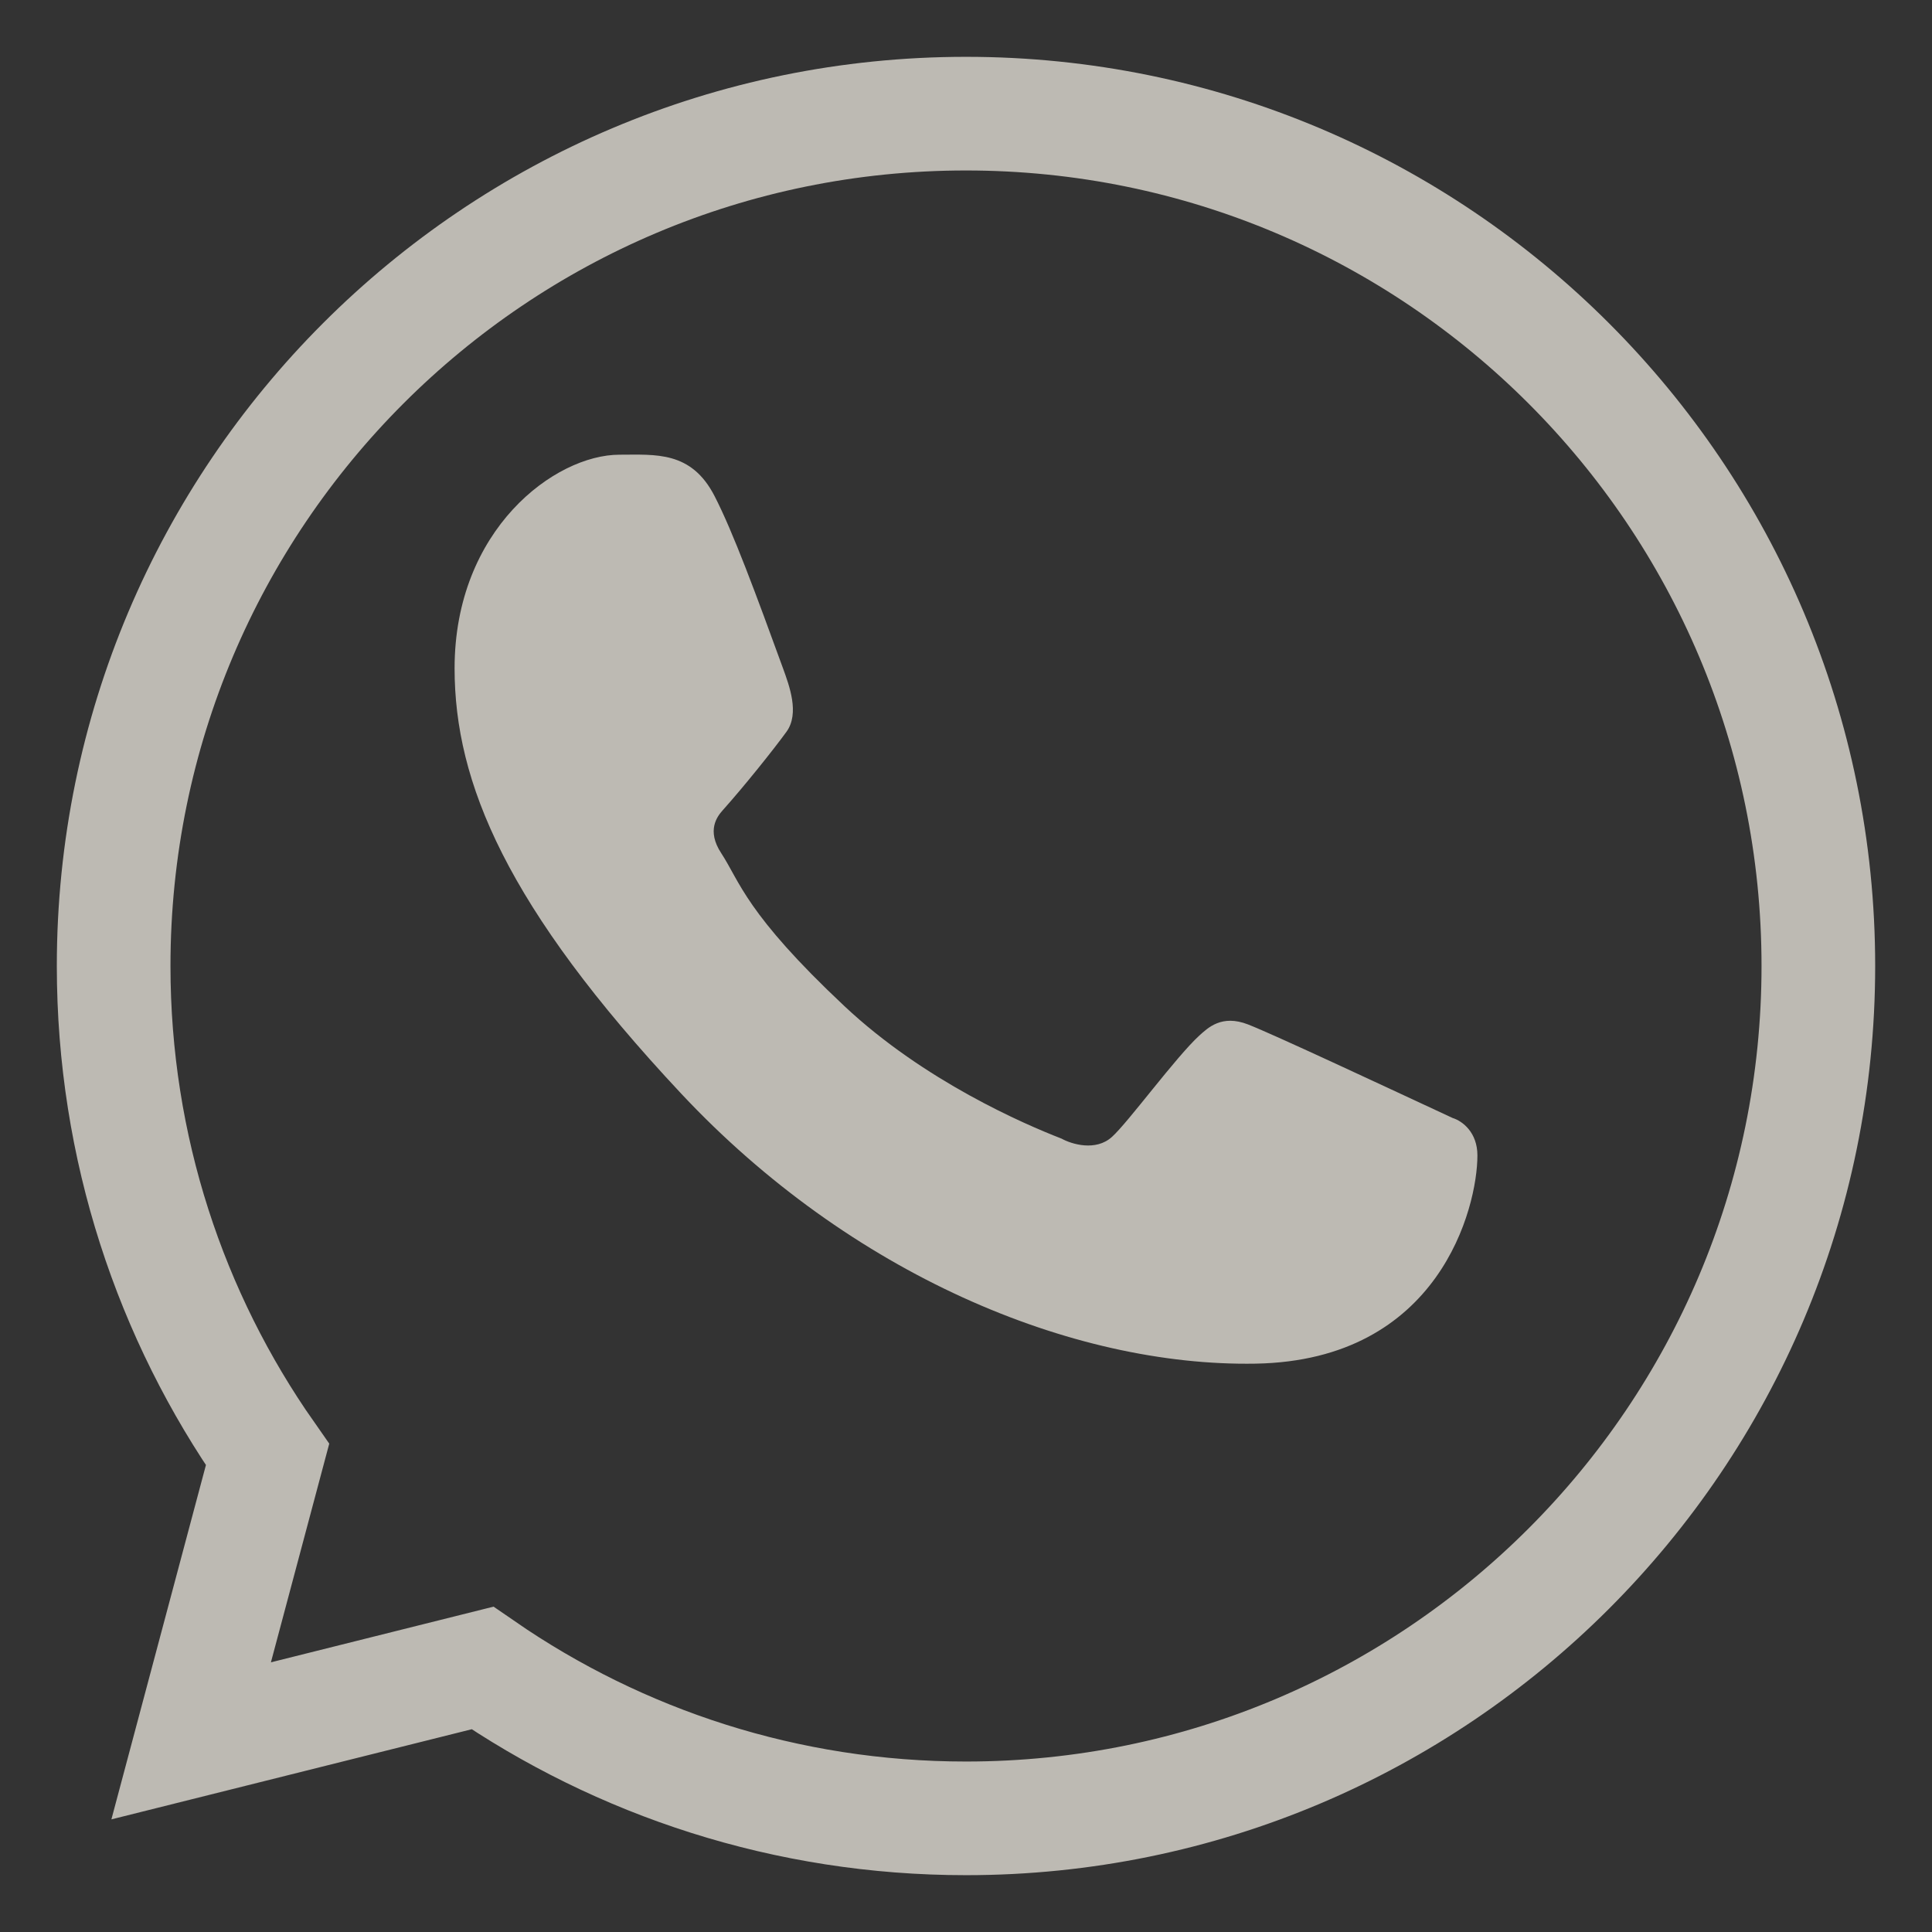
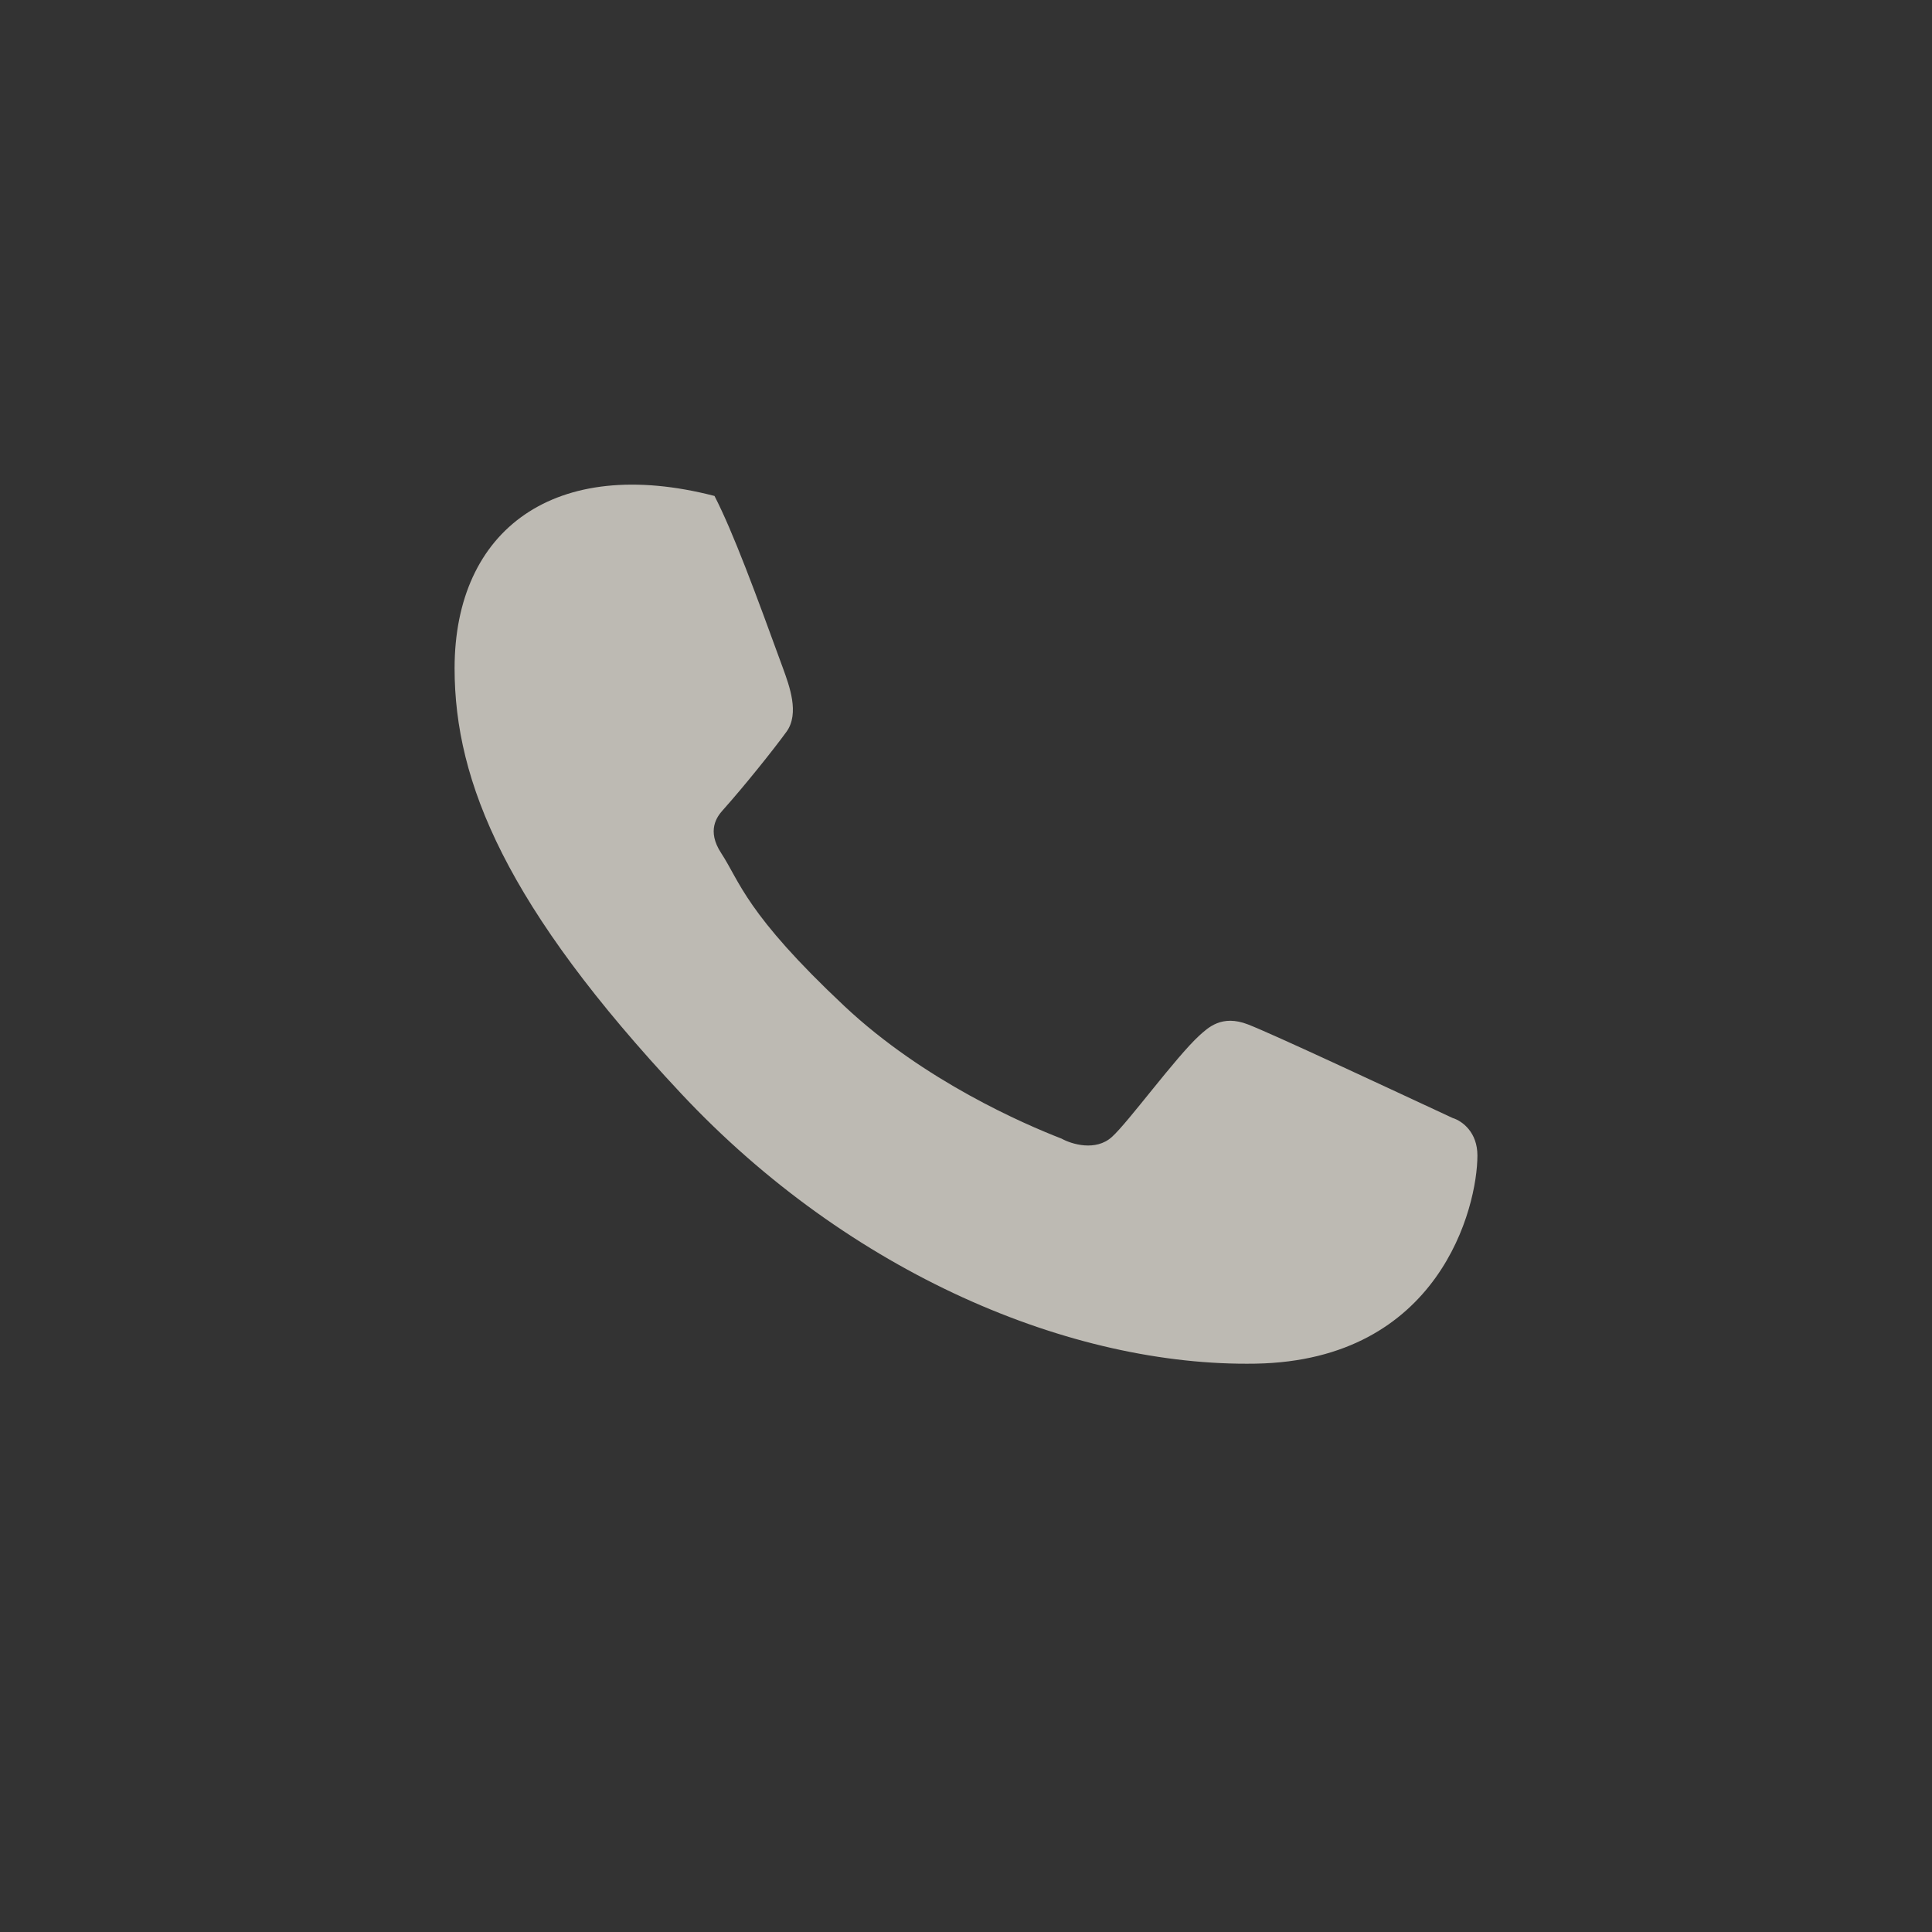
<svg xmlns="http://www.w3.org/2000/svg" width="17" height="17" viewBox="0 0 17 17" fill="none">
  <rect x="0" y="0" width="17" height="17" fill="#333333" stroke="none" />
  <g opacity="0.7">
-     <path d="M16 8.5C16 12.642 12.642 16 8.5 16C6.92 16 5.454 15.511 4.245 14.677L1.682 15.318L2.354 12.799C1.501 11.582 1 10.099 1 8.5C1 4.358 4.358 1 8.5 1C12.642 1 16 4.358 16 8.5Z" stroke="#F8F3EA" />
-     <path d="M6.287 4.364C6.082 3.966 5.768 4.001 5.451 4.001C4.884 4.001 4 4.658 4 5.881C4 6.884 4.456 7.981 5.994 9.623C7.479 11.208 9.429 12.027 11.048 11.999C12.667 11.971 13 10.623 13 10.167C13 9.966 12.871 9.865 12.781 9.837C12.23 9.581 11.212 9.104 10.981 9.014C10.749 8.924 10.628 9.045 10.553 9.112C10.343 9.305 9.927 9.876 9.784 10.004C9.642 10.133 9.429 10.068 9.341 10.019C9.016 9.893 8.133 9.513 7.43 8.853C6.561 8.037 6.51 7.757 6.346 7.507C6.215 7.307 6.311 7.184 6.359 7.13C6.546 6.921 6.805 6.598 6.921 6.438C7.037 6.277 6.945 6.033 6.89 5.881C6.652 5.228 6.451 4.682 6.287 4.364Z" fill="#F8F3EA" />
+     <path d="M6.287 4.364C4.884 4.001 4 4.658 4 5.881C4 6.884 4.456 7.981 5.994 9.623C7.479 11.208 9.429 12.027 11.048 11.999C12.667 11.971 13 10.623 13 10.167C13 9.966 12.871 9.865 12.781 9.837C12.23 9.581 11.212 9.104 10.981 9.014C10.749 8.924 10.628 9.045 10.553 9.112C10.343 9.305 9.927 9.876 9.784 10.004C9.642 10.133 9.429 10.068 9.341 10.019C9.016 9.893 8.133 9.513 7.43 8.853C6.561 8.037 6.51 7.757 6.346 7.507C6.215 7.307 6.311 7.184 6.359 7.13C6.546 6.921 6.805 6.598 6.921 6.438C7.037 6.277 6.945 6.033 6.89 5.881C6.652 5.228 6.451 4.682 6.287 4.364Z" fill="#F8F3EA" />
  </g>
</svg>